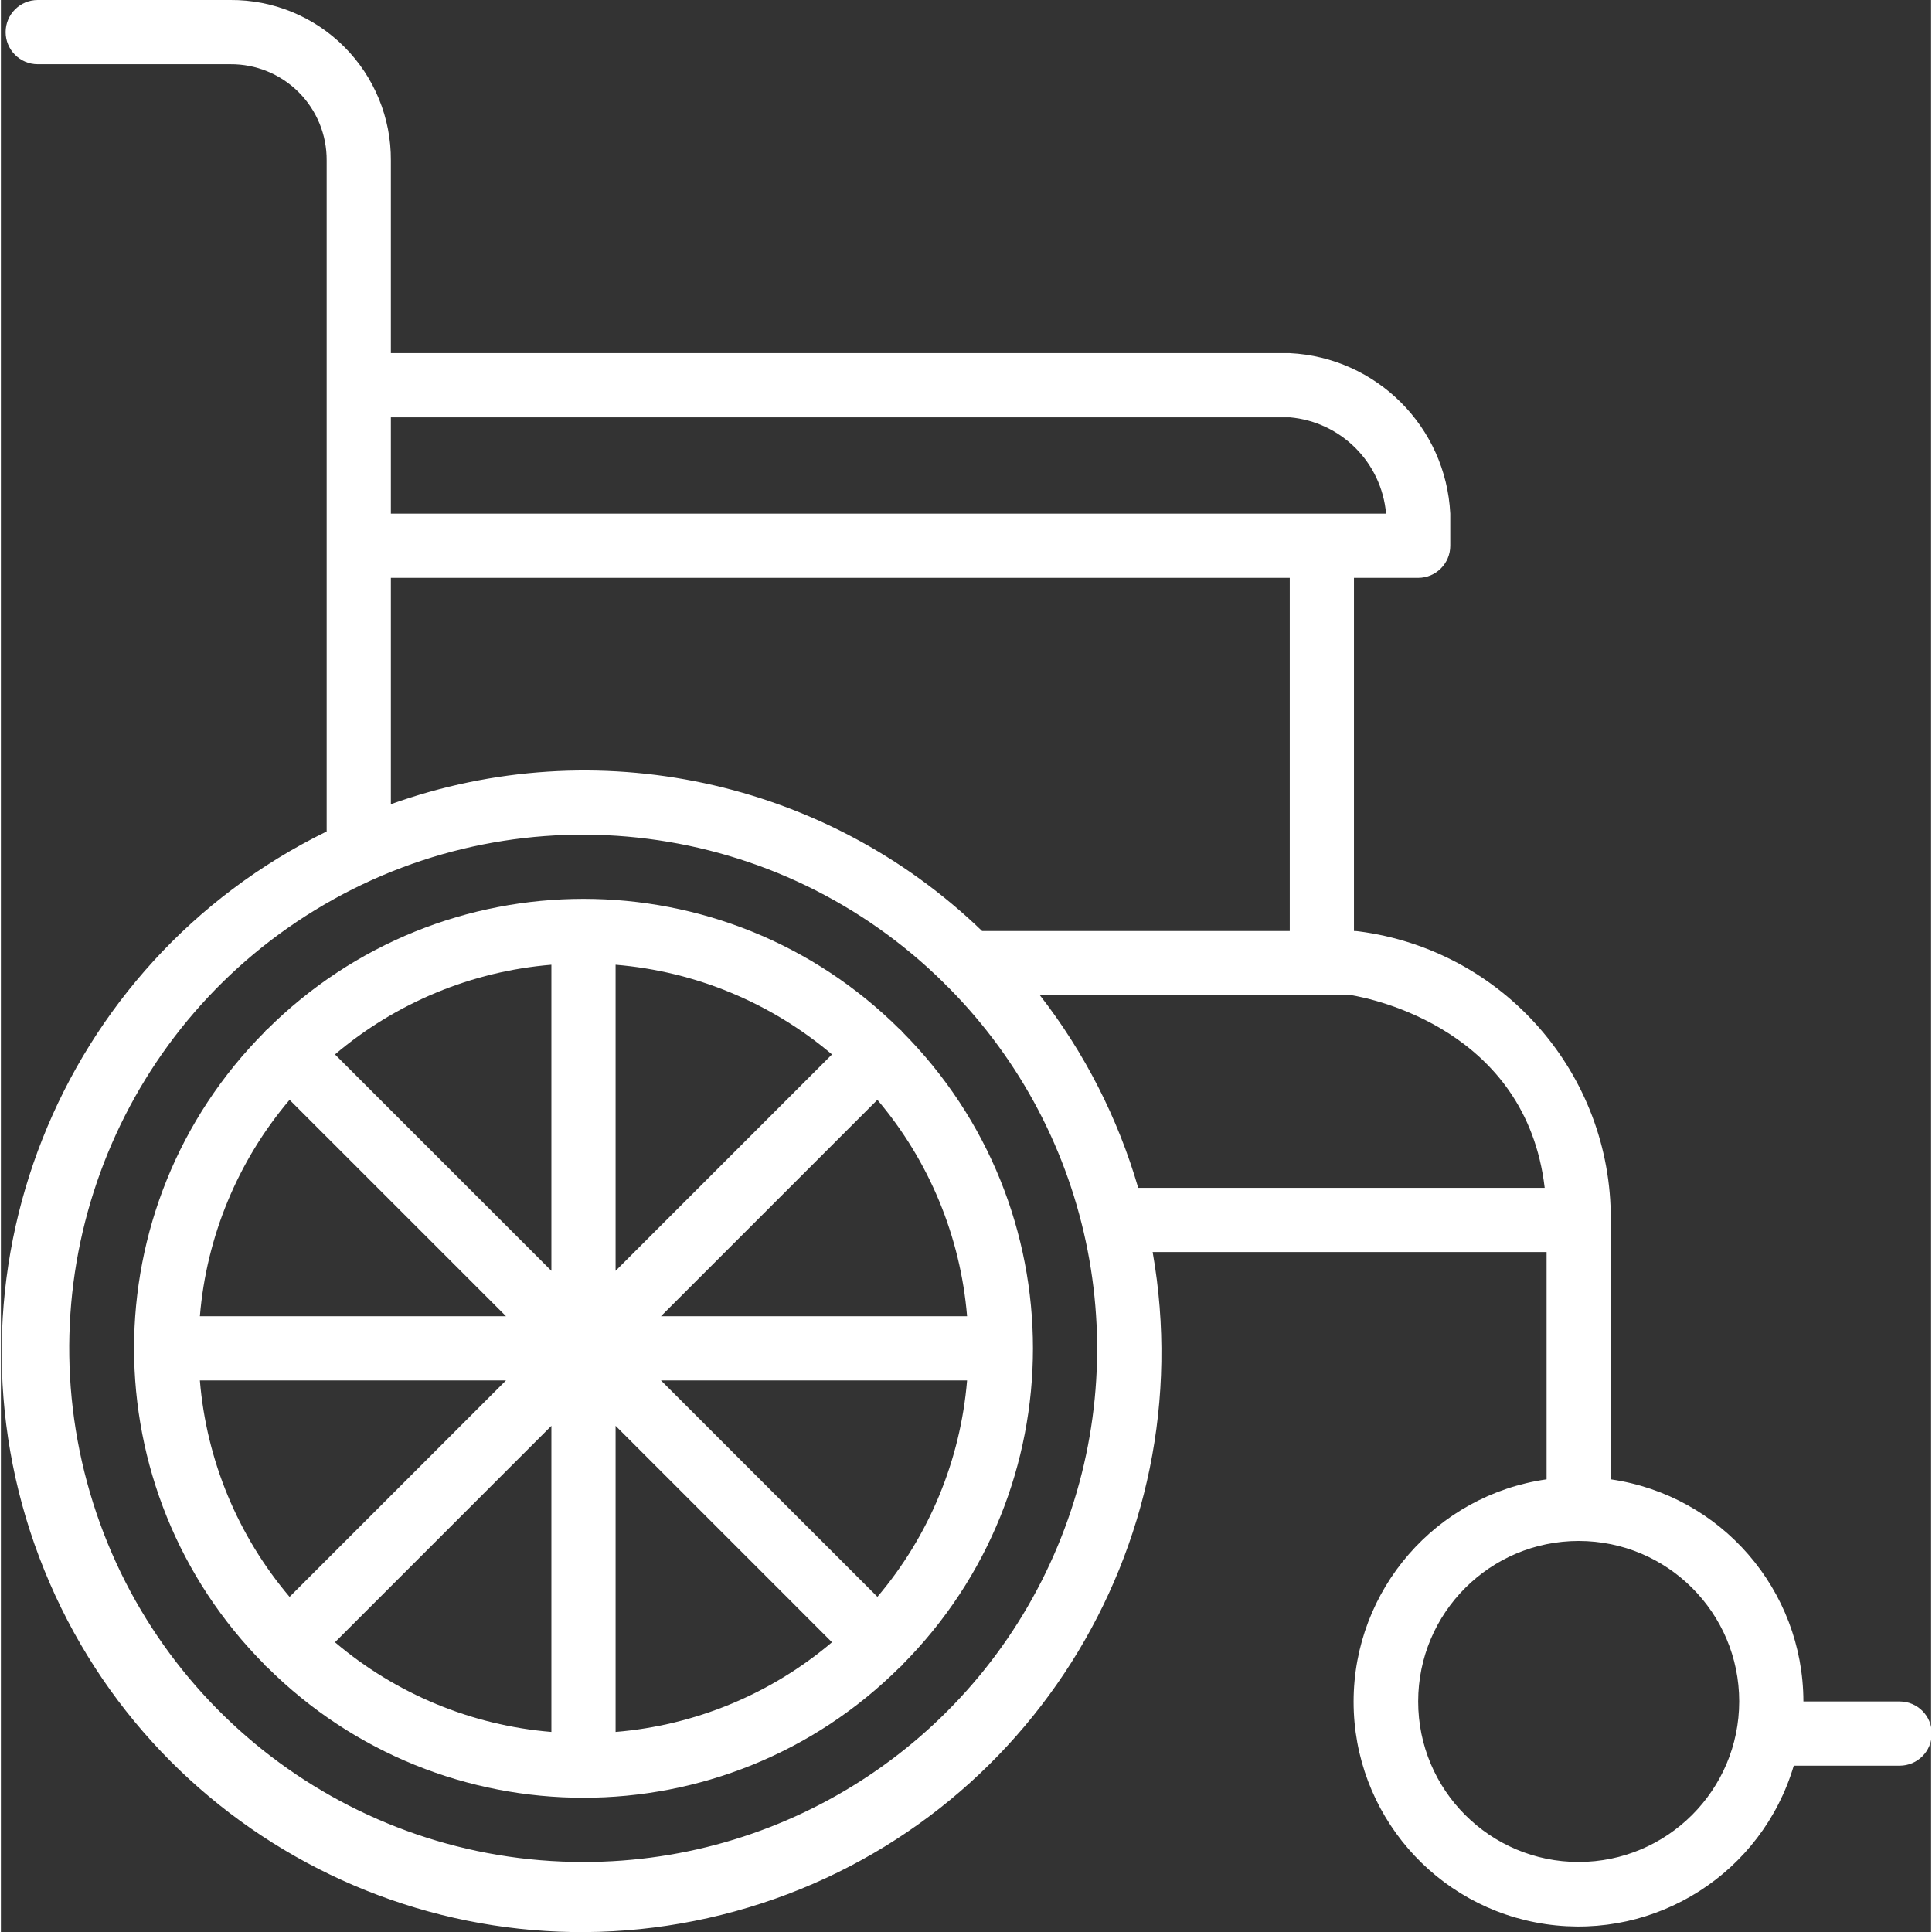
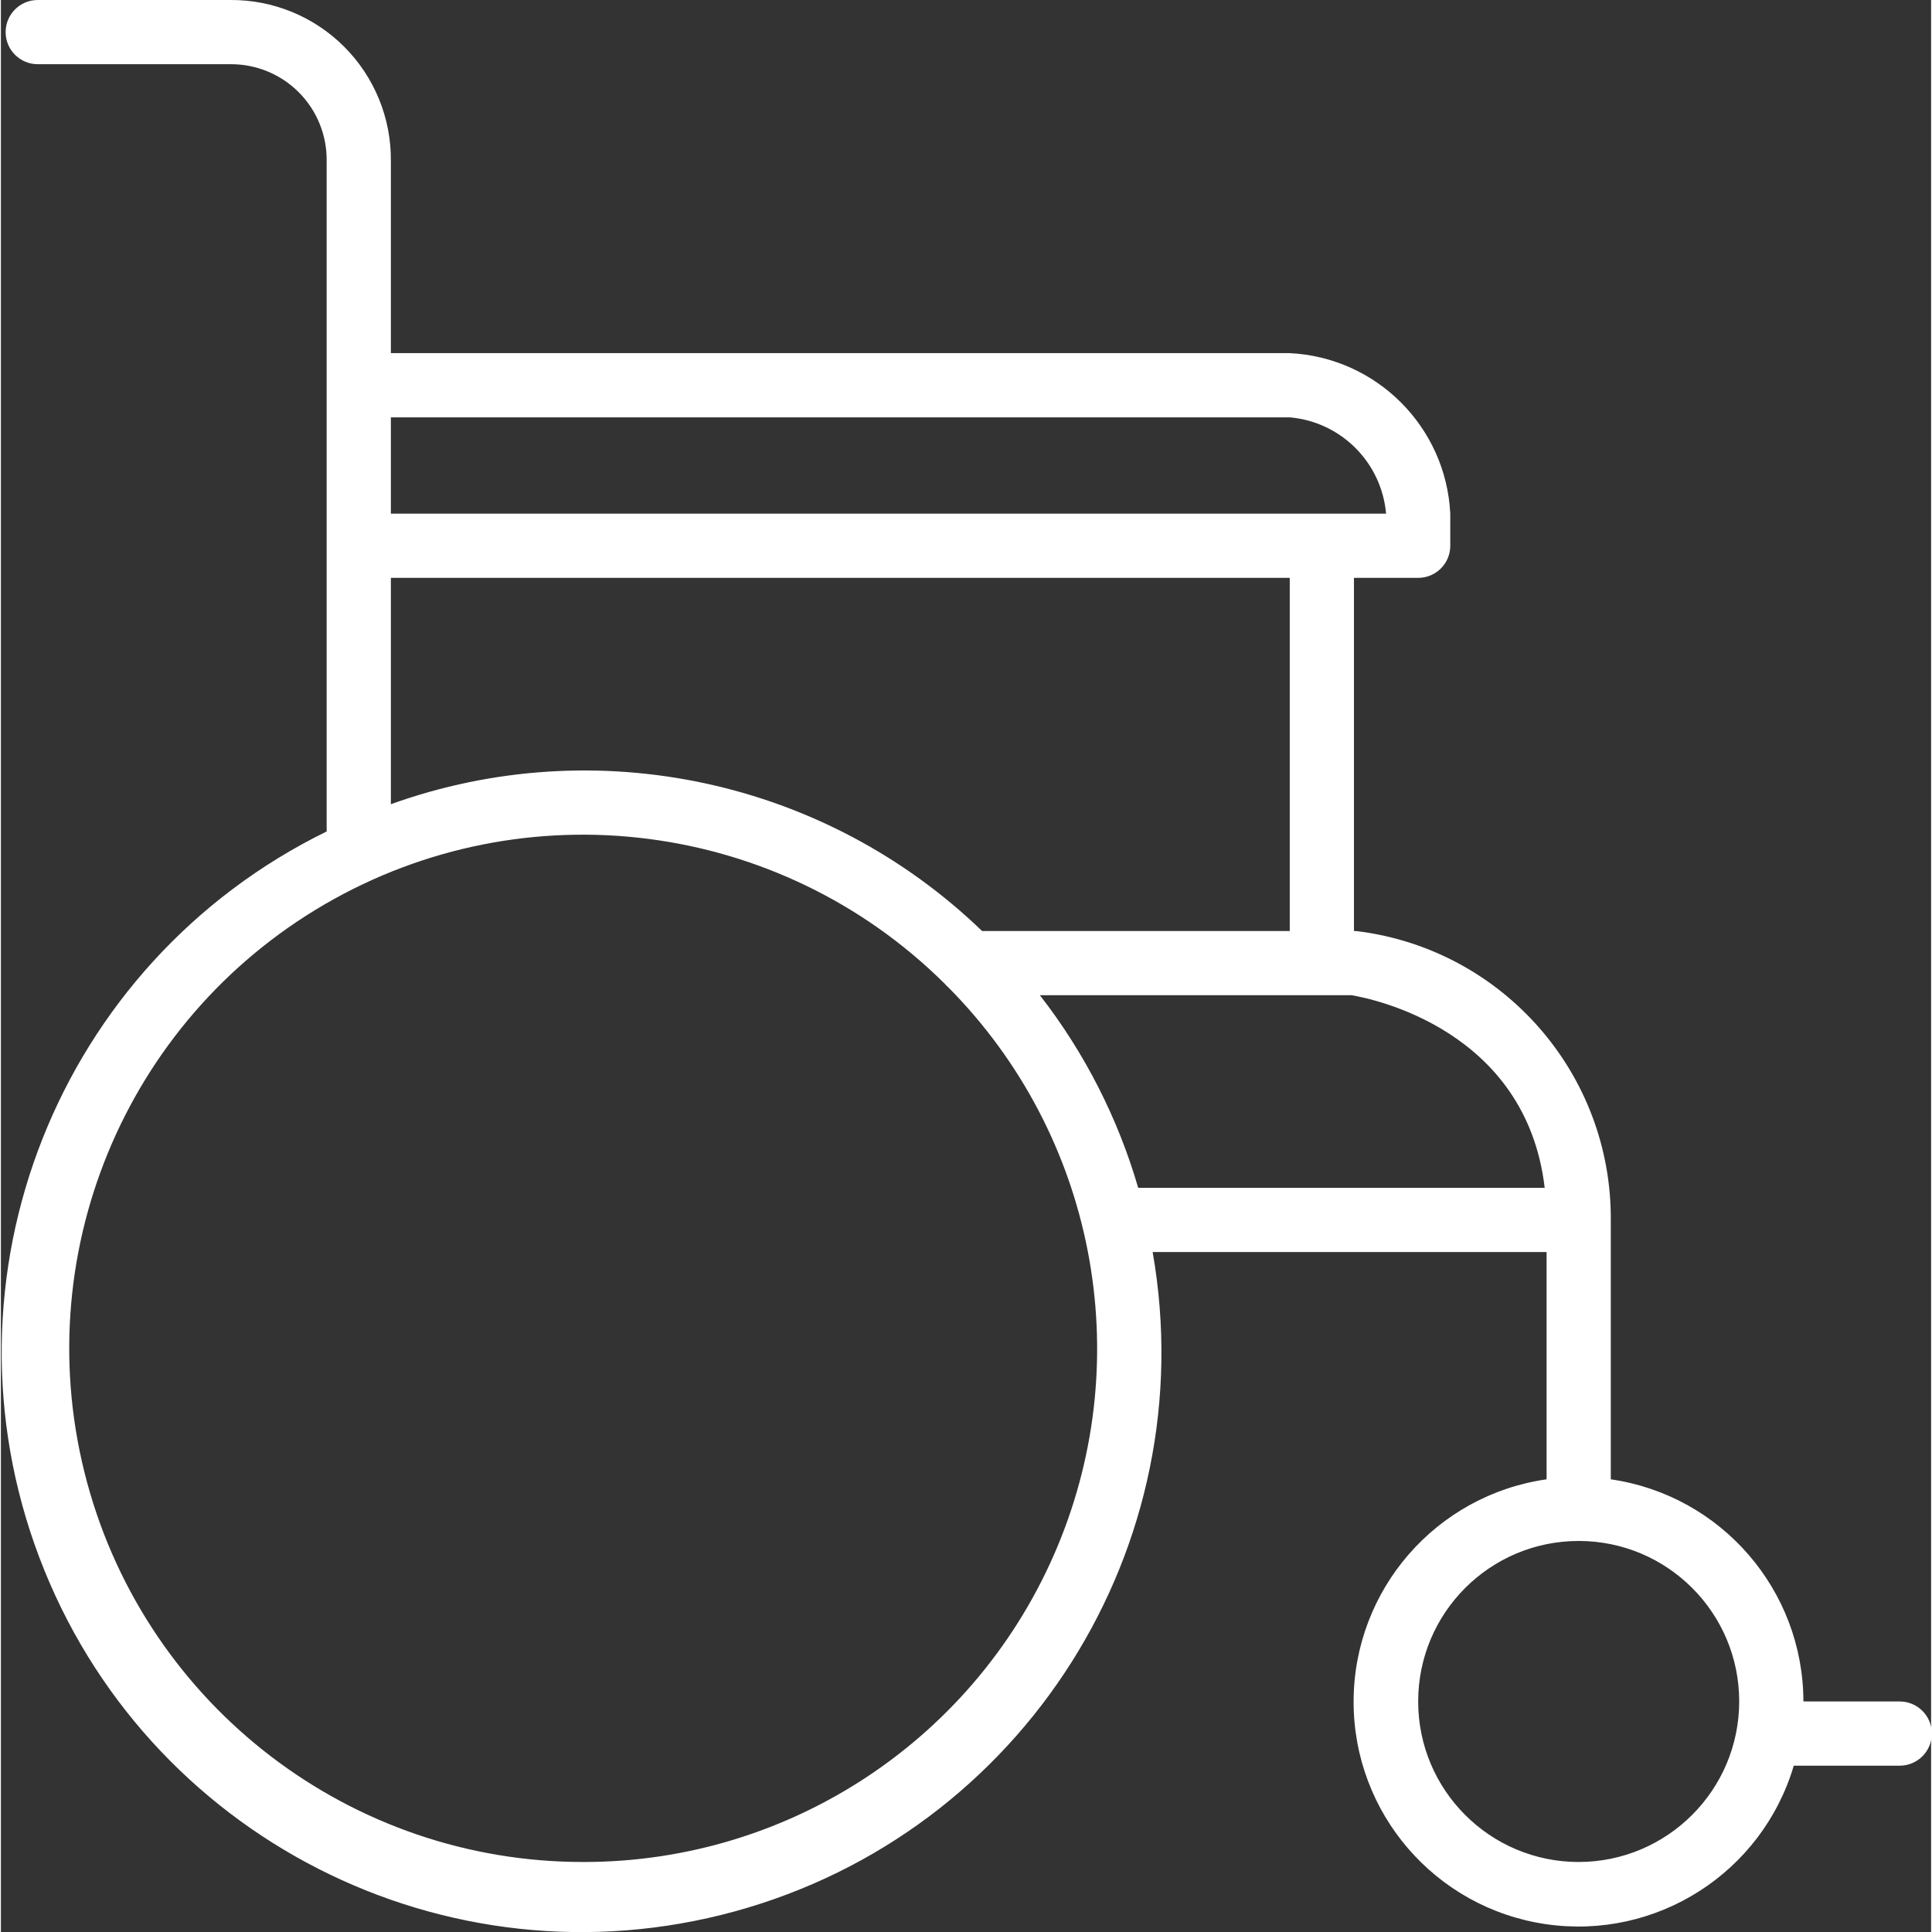
<svg xmlns="http://www.w3.org/2000/svg" height="512px" viewBox="0 0 481 481.446" width="512px">
  <rect x="0" y="0" width="481" height="481.446" fill="#333333" stroke="none" />
  <path d="m473.18 424h-24c-.055-27.805-20.484-51.367-48-55.359v-64.641c.199-36.402-26.762-67.246-62.867-71.918-.375-.055-.754-.082-1.133-.082v-88h16c4.418 0 8-3.582 8-8v-8c-1.074-21.633-18.371-38.926-40-40h-224v-48c.07-10.629-4.121-20.844-11.641-28.363-7.516-7.516-17.73-11.707-28.359-11.637h-48c-4.422 0-8 3.582-8 8s3.578 8 8 8h48c6.379-.051 12.512 2.461 17.027 6.973 4.512 4.512 7.023 10.648 6.973 17.027v167.199c-66.957 32.777-97.984 111.117-71.625 180.852 26.359 69.73 101.445 107.961 173.34 88.258 71.898-19.707 116.996-90.879 104.117-164.309h98.168v56.641c-27.559 3.934-48.047 27.512-48.09 55.348-.047 27.84 20.363 51.484 47.91 55.504 27.547 4.02 53.863-12.801 61.777-39.492h26.402c4.418 0 8-3.582 8-8s-3.582-8-8-8zm-152-320c12.762 1.117 22.883 11.238 24 24h-248v-24zm-224 40h224v88h-76.676c-39.094-37.707-96.203-49.957-147.324-31.598zm48 320c-57.875.062-108.59-38.715-123.699-94.578-15.109-55.867 9.145-114.922 59.16-144.039 50.012-29.117 113.344-21.055 154.465 19.668.312.367.656.711 1.023 1.023 36.348 36.684 47.07 91.625 27.18 139.285s-66.488 78.68-118.129 78.641zm113.727-216h77.656c5.184.863 43.52 8.602 48.145 48h-101.297c-5.062-17.402-13.375-33.691-24.504-48zm134.273 216c-22.094 0-40-17.906-40-40 0-22.09 17.906-40 40-40 22.09 0 40 17.91 40 40-.027 22.082-17.922 39.973-40 40zm0 0" fill="#FFFFFF" />
-   <path d="m224.379 256.801c-.082-.09-.191-.113-.281-.191-43.621-43.488-114.203-43.488-157.824 0-.086.078-.199.102-.281.191-.078.09-.109.191-.191.281-43.488 43.621-43.488 114.203 0 157.824.082.086.105.199.191.277.09.082.195.113.281.191 43.621 43.492 114.203 43.492 157.824 0 .09-.078.199-.102.281-.191.078-.086.109-.191.191-.277 43.488-43.621 43.488-114.203 0-157.824-.09-.082-.113-.191-.191-.281zm-5.953 141.121-53.938-53.922h76.281c-1.641 19.867-9.457 38.727-22.352 53.93zm-168.84-53.922h76.281l-53.93 53.93c-12.895-15.203-20.711-34.062-22.352-53.93zm22.352-69.926 53.93 53.926h-76.281c1.641-19.867 9.457-38.723 22.352-53.926zm81.242-33.664c19.867 1.641 38.723 9.457 53.926 22.352l-53.926 53.926zm-16 76.277-53.93-53.926c15.203-12.895 34.059-20.711 53.93-22.352zm0 38.625v76.281c-19.871-1.641-38.727-9.457-53.93-22.352zm16 0 53.926 53.93c-15.203 12.895-34.059 20.711-53.926 22.352zm11.309-27.312 53.93-53.926c12.895 15.203 20.711 34.059 22.352 53.926zm0 0" fill="#FFFFFF" />
</svg>